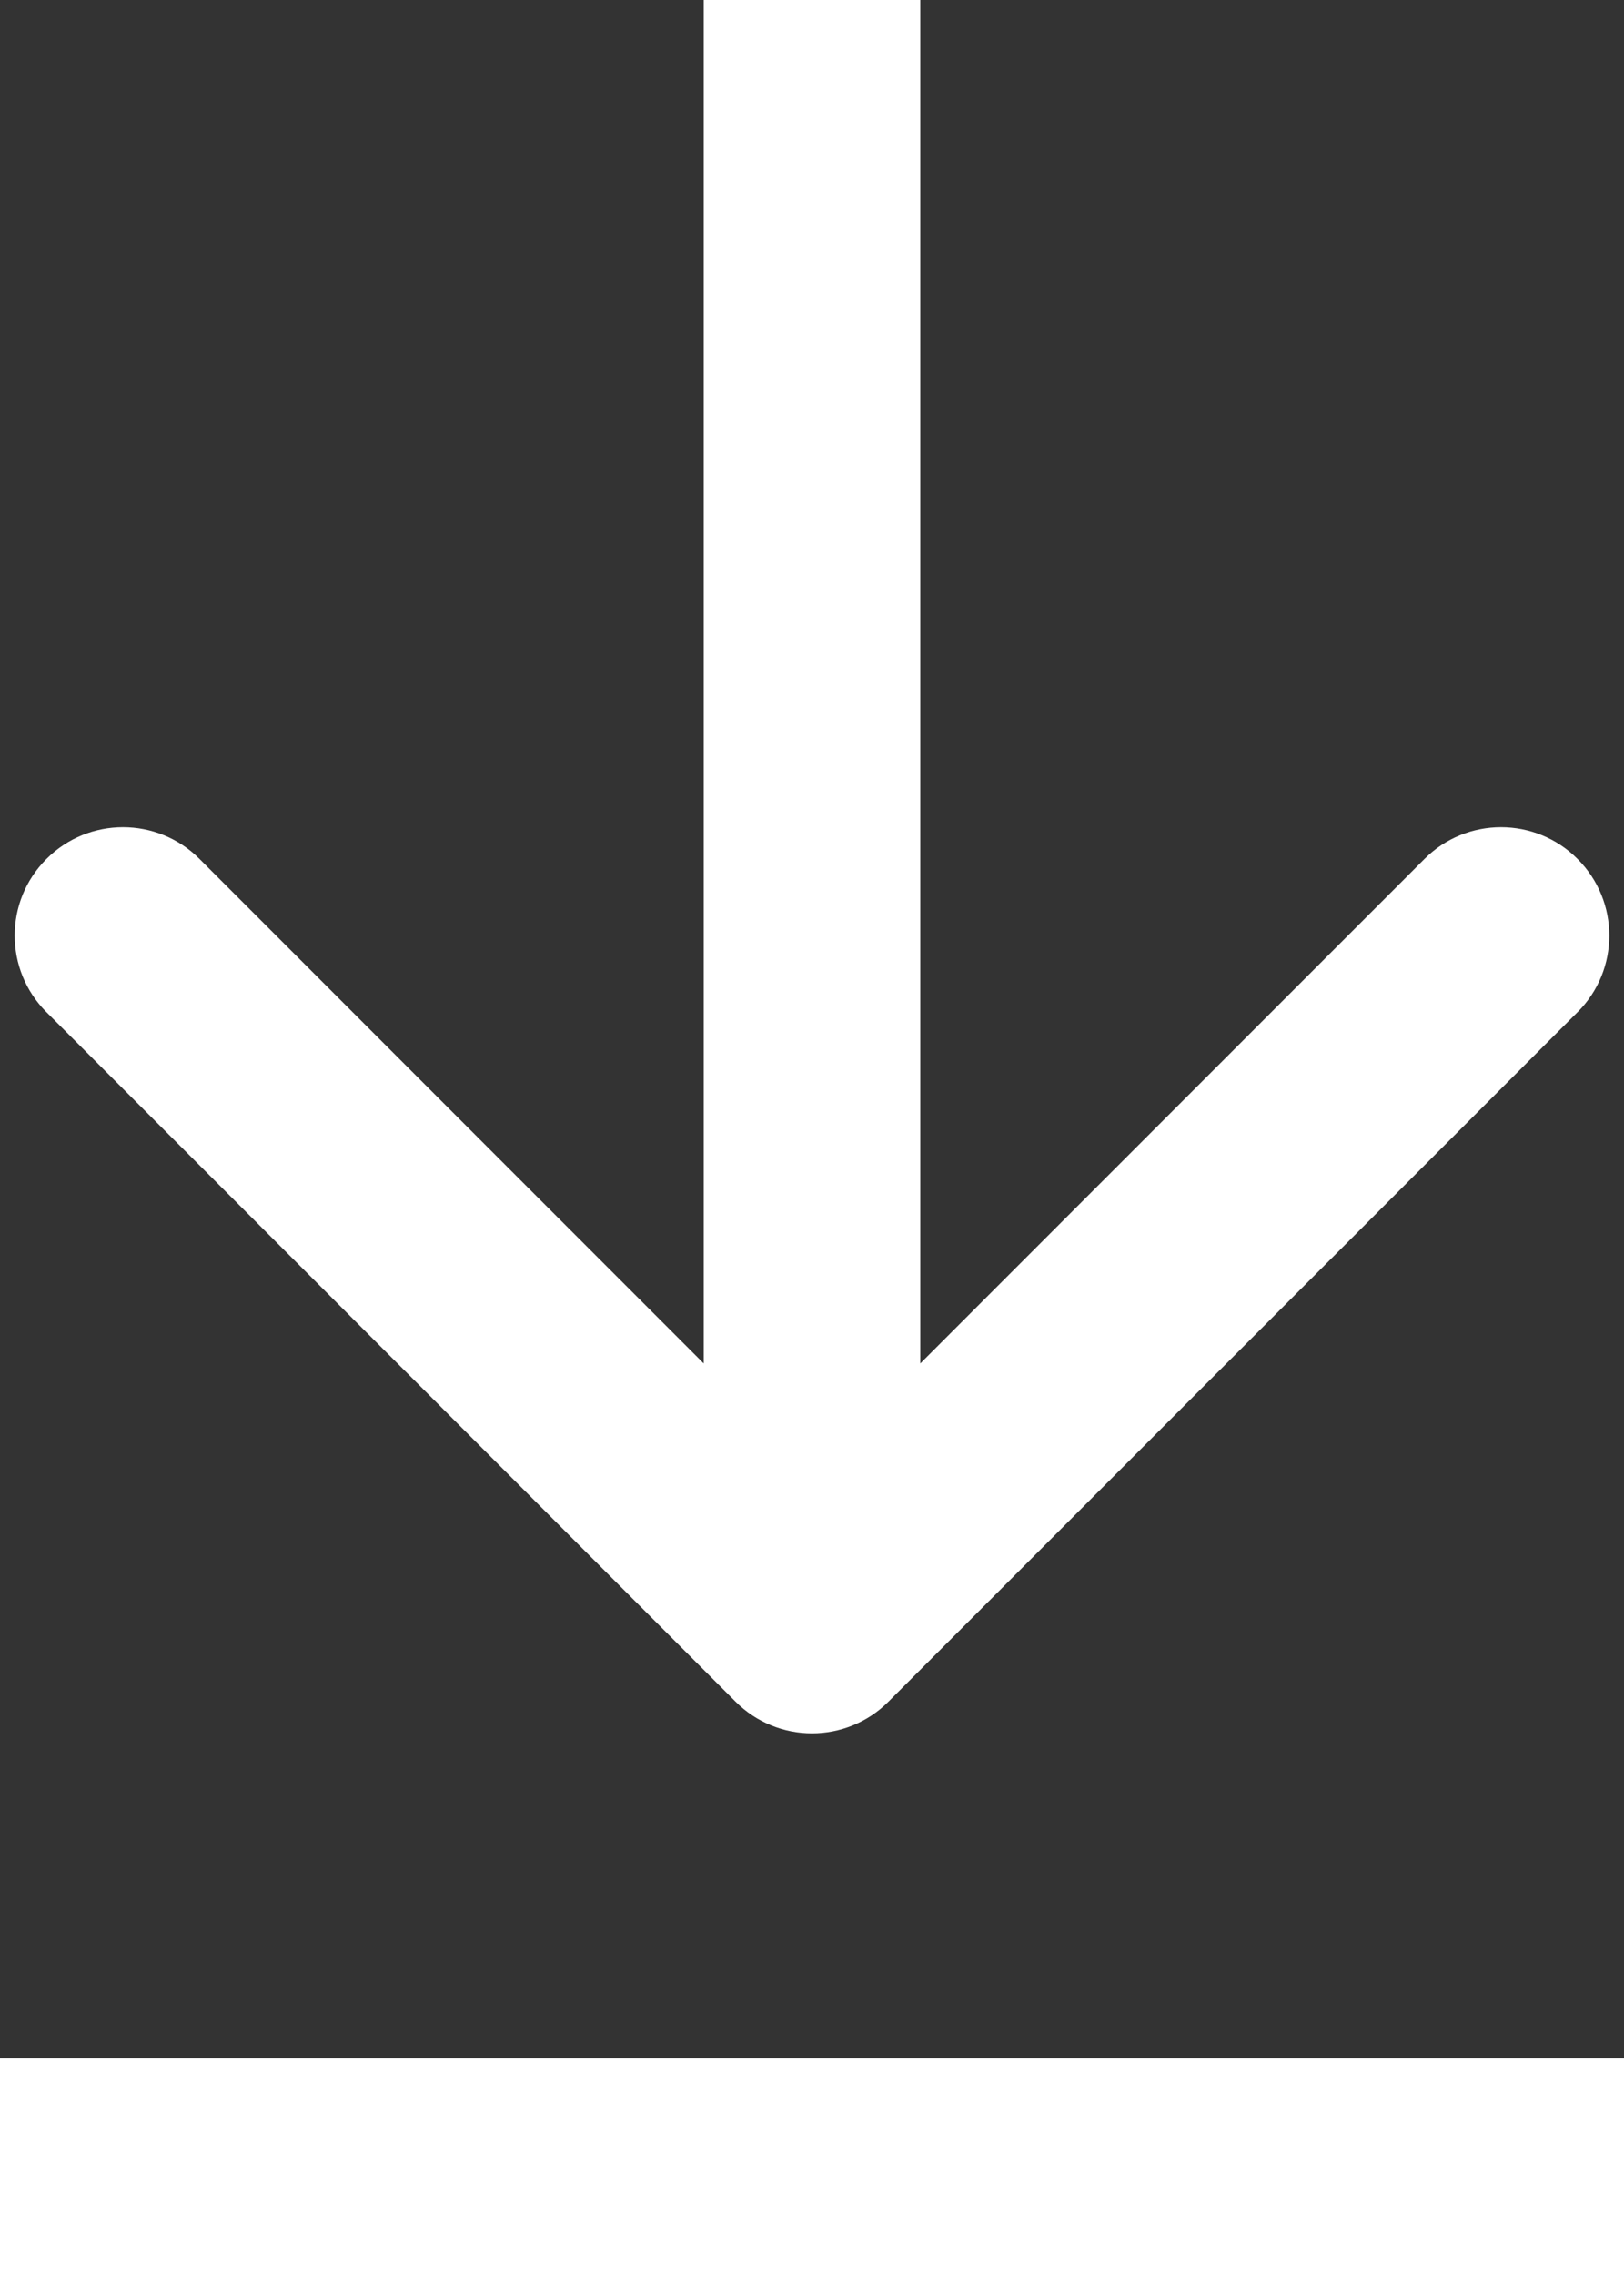
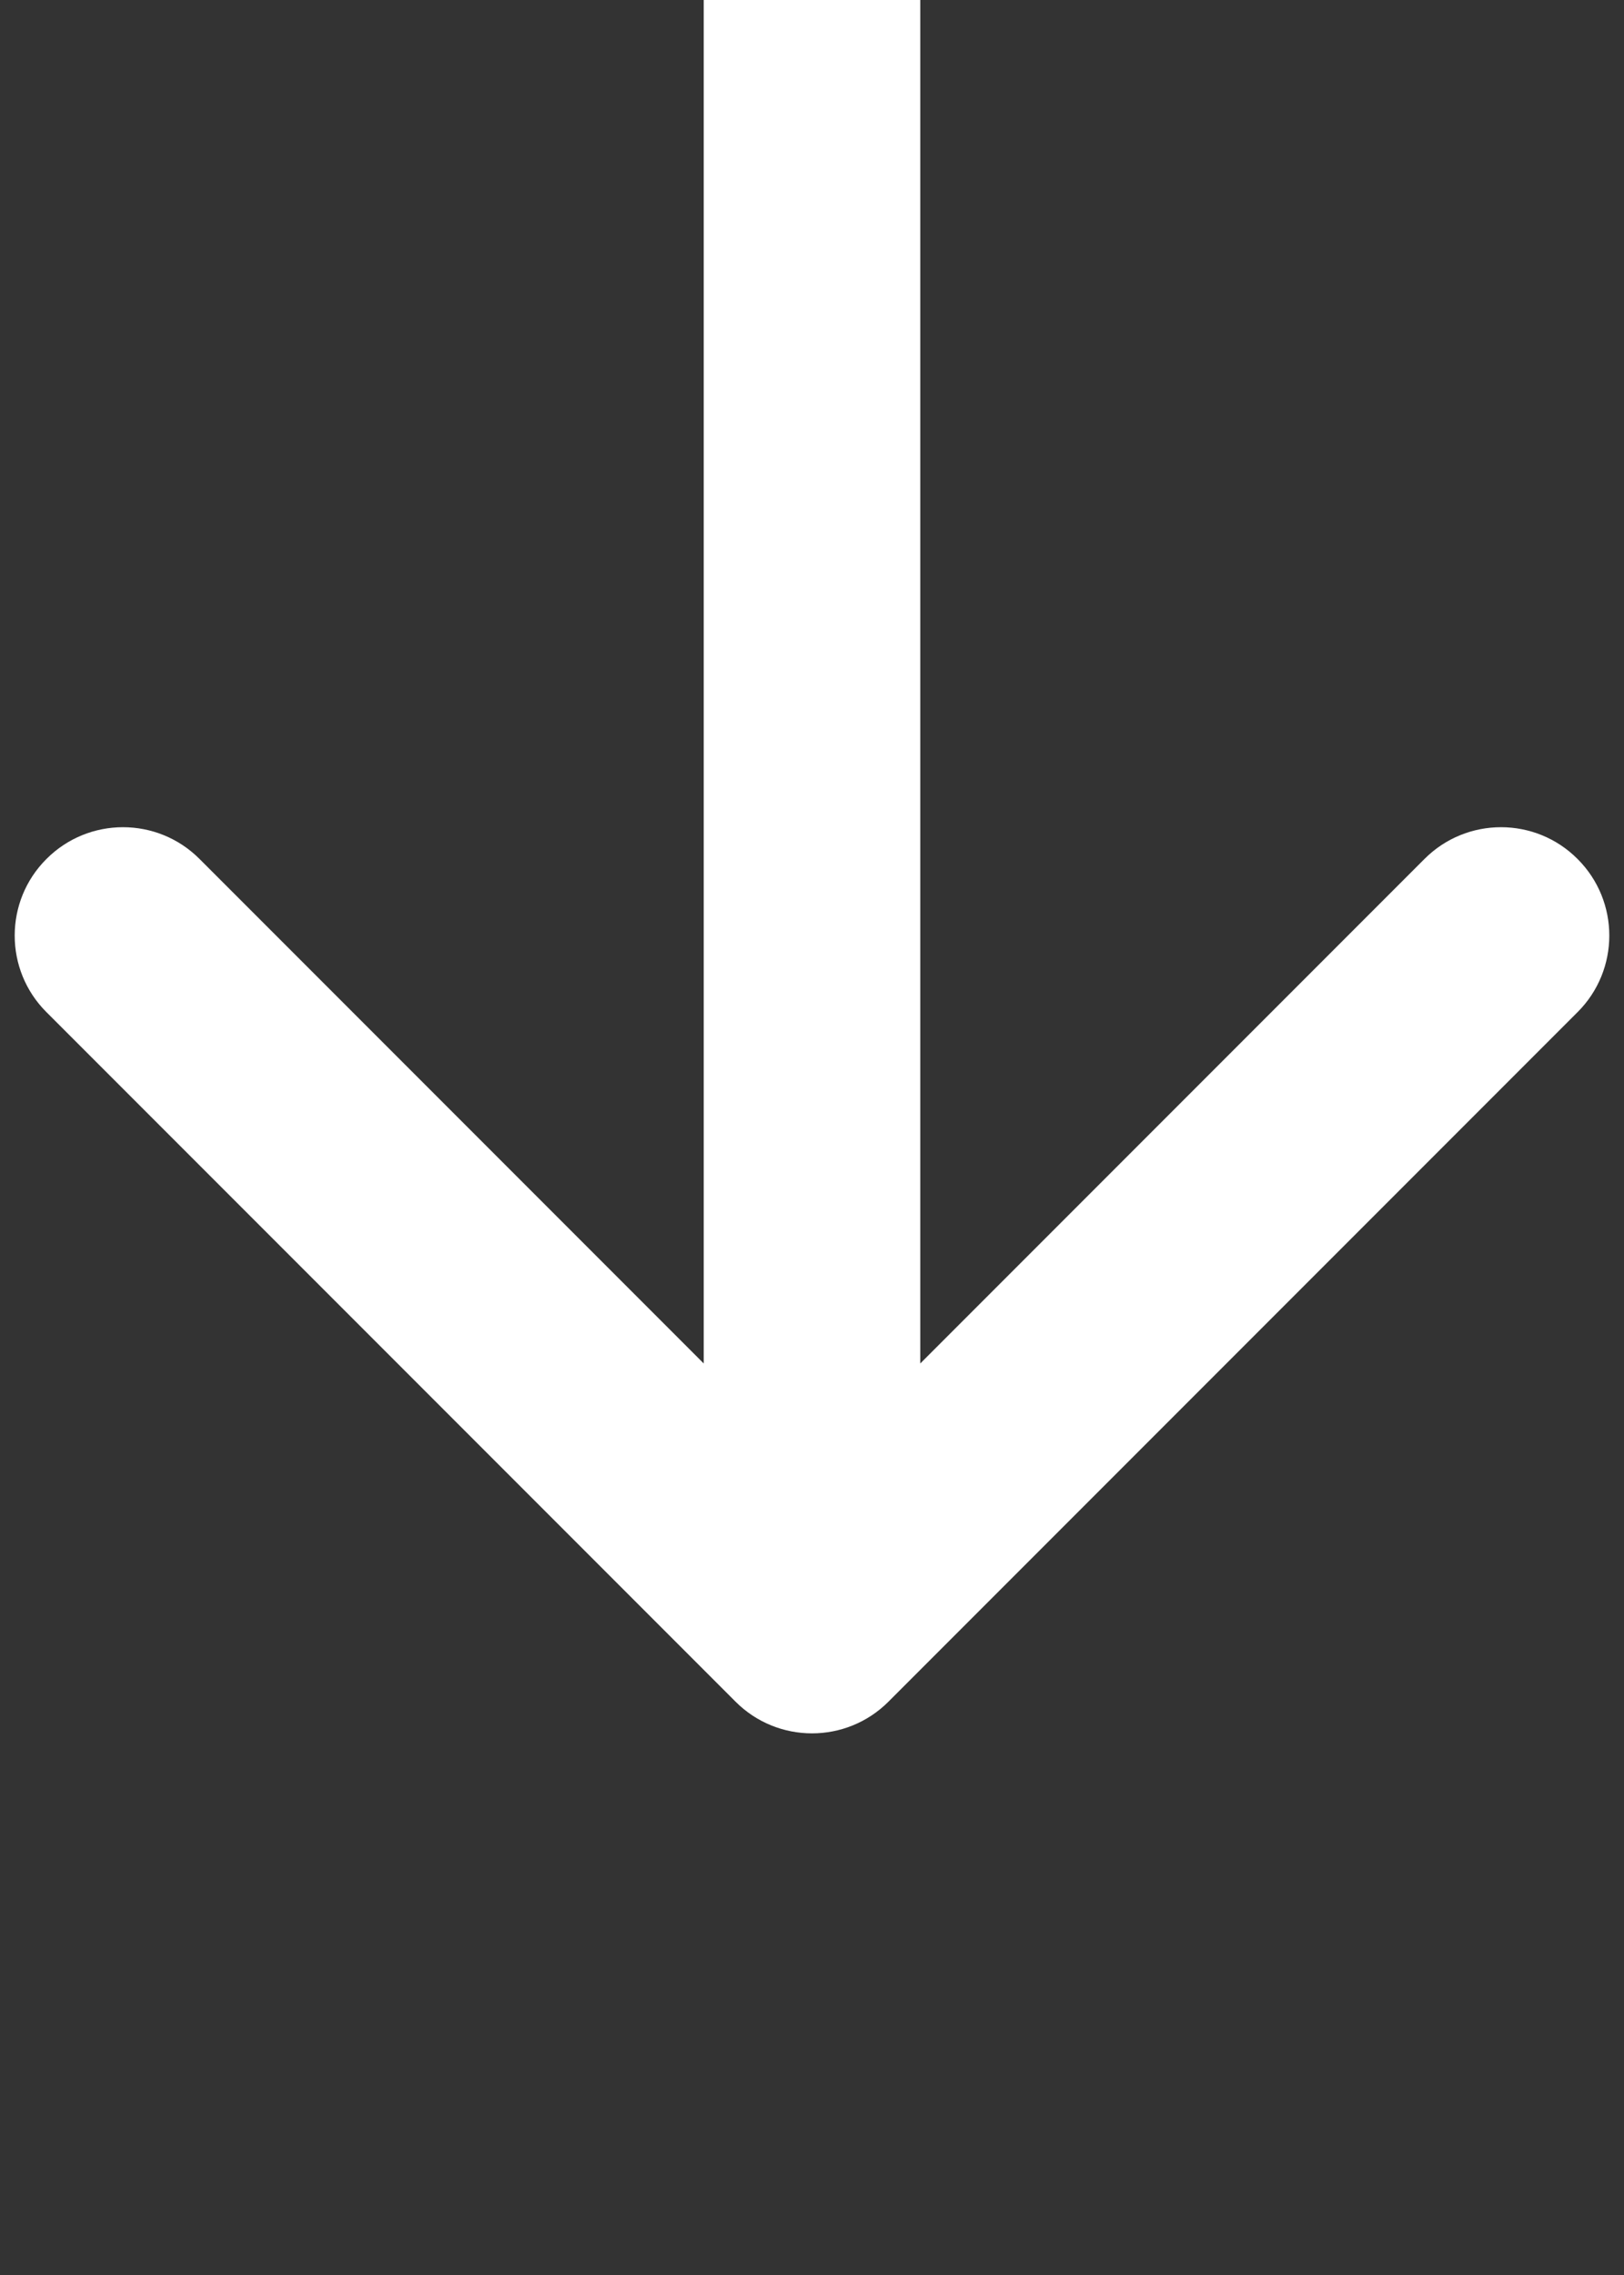
<svg xmlns="http://www.w3.org/2000/svg" width="15" height="21" viewBox="0 0 15 21" fill="none">
  <rect x="0" y="0" width="15" height="21" fill="#333333" stroke="none" />
  <path d="M6.793 15.707C7.183 16.098 7.817 16.098 8.207 15.707L14.571 9.343C14.962 8.953 14.962 8.319 14.571 7.929C14.181 7.538 13.547 7.538 13.157 7.929L7.5 13.586L1.843 7.929C1.453 7.538 0.819 7.538 0.429 7.929C0.038 8.319 0.038 8.953 0.429 9.343L6.793 15.707ZM6.5 0L6.5 15H8.5L8.5 0L6.5 0Z" fill="white" />
-   <path d="M0 20H15" stroke="white" stroke-width="2" />
</svg>